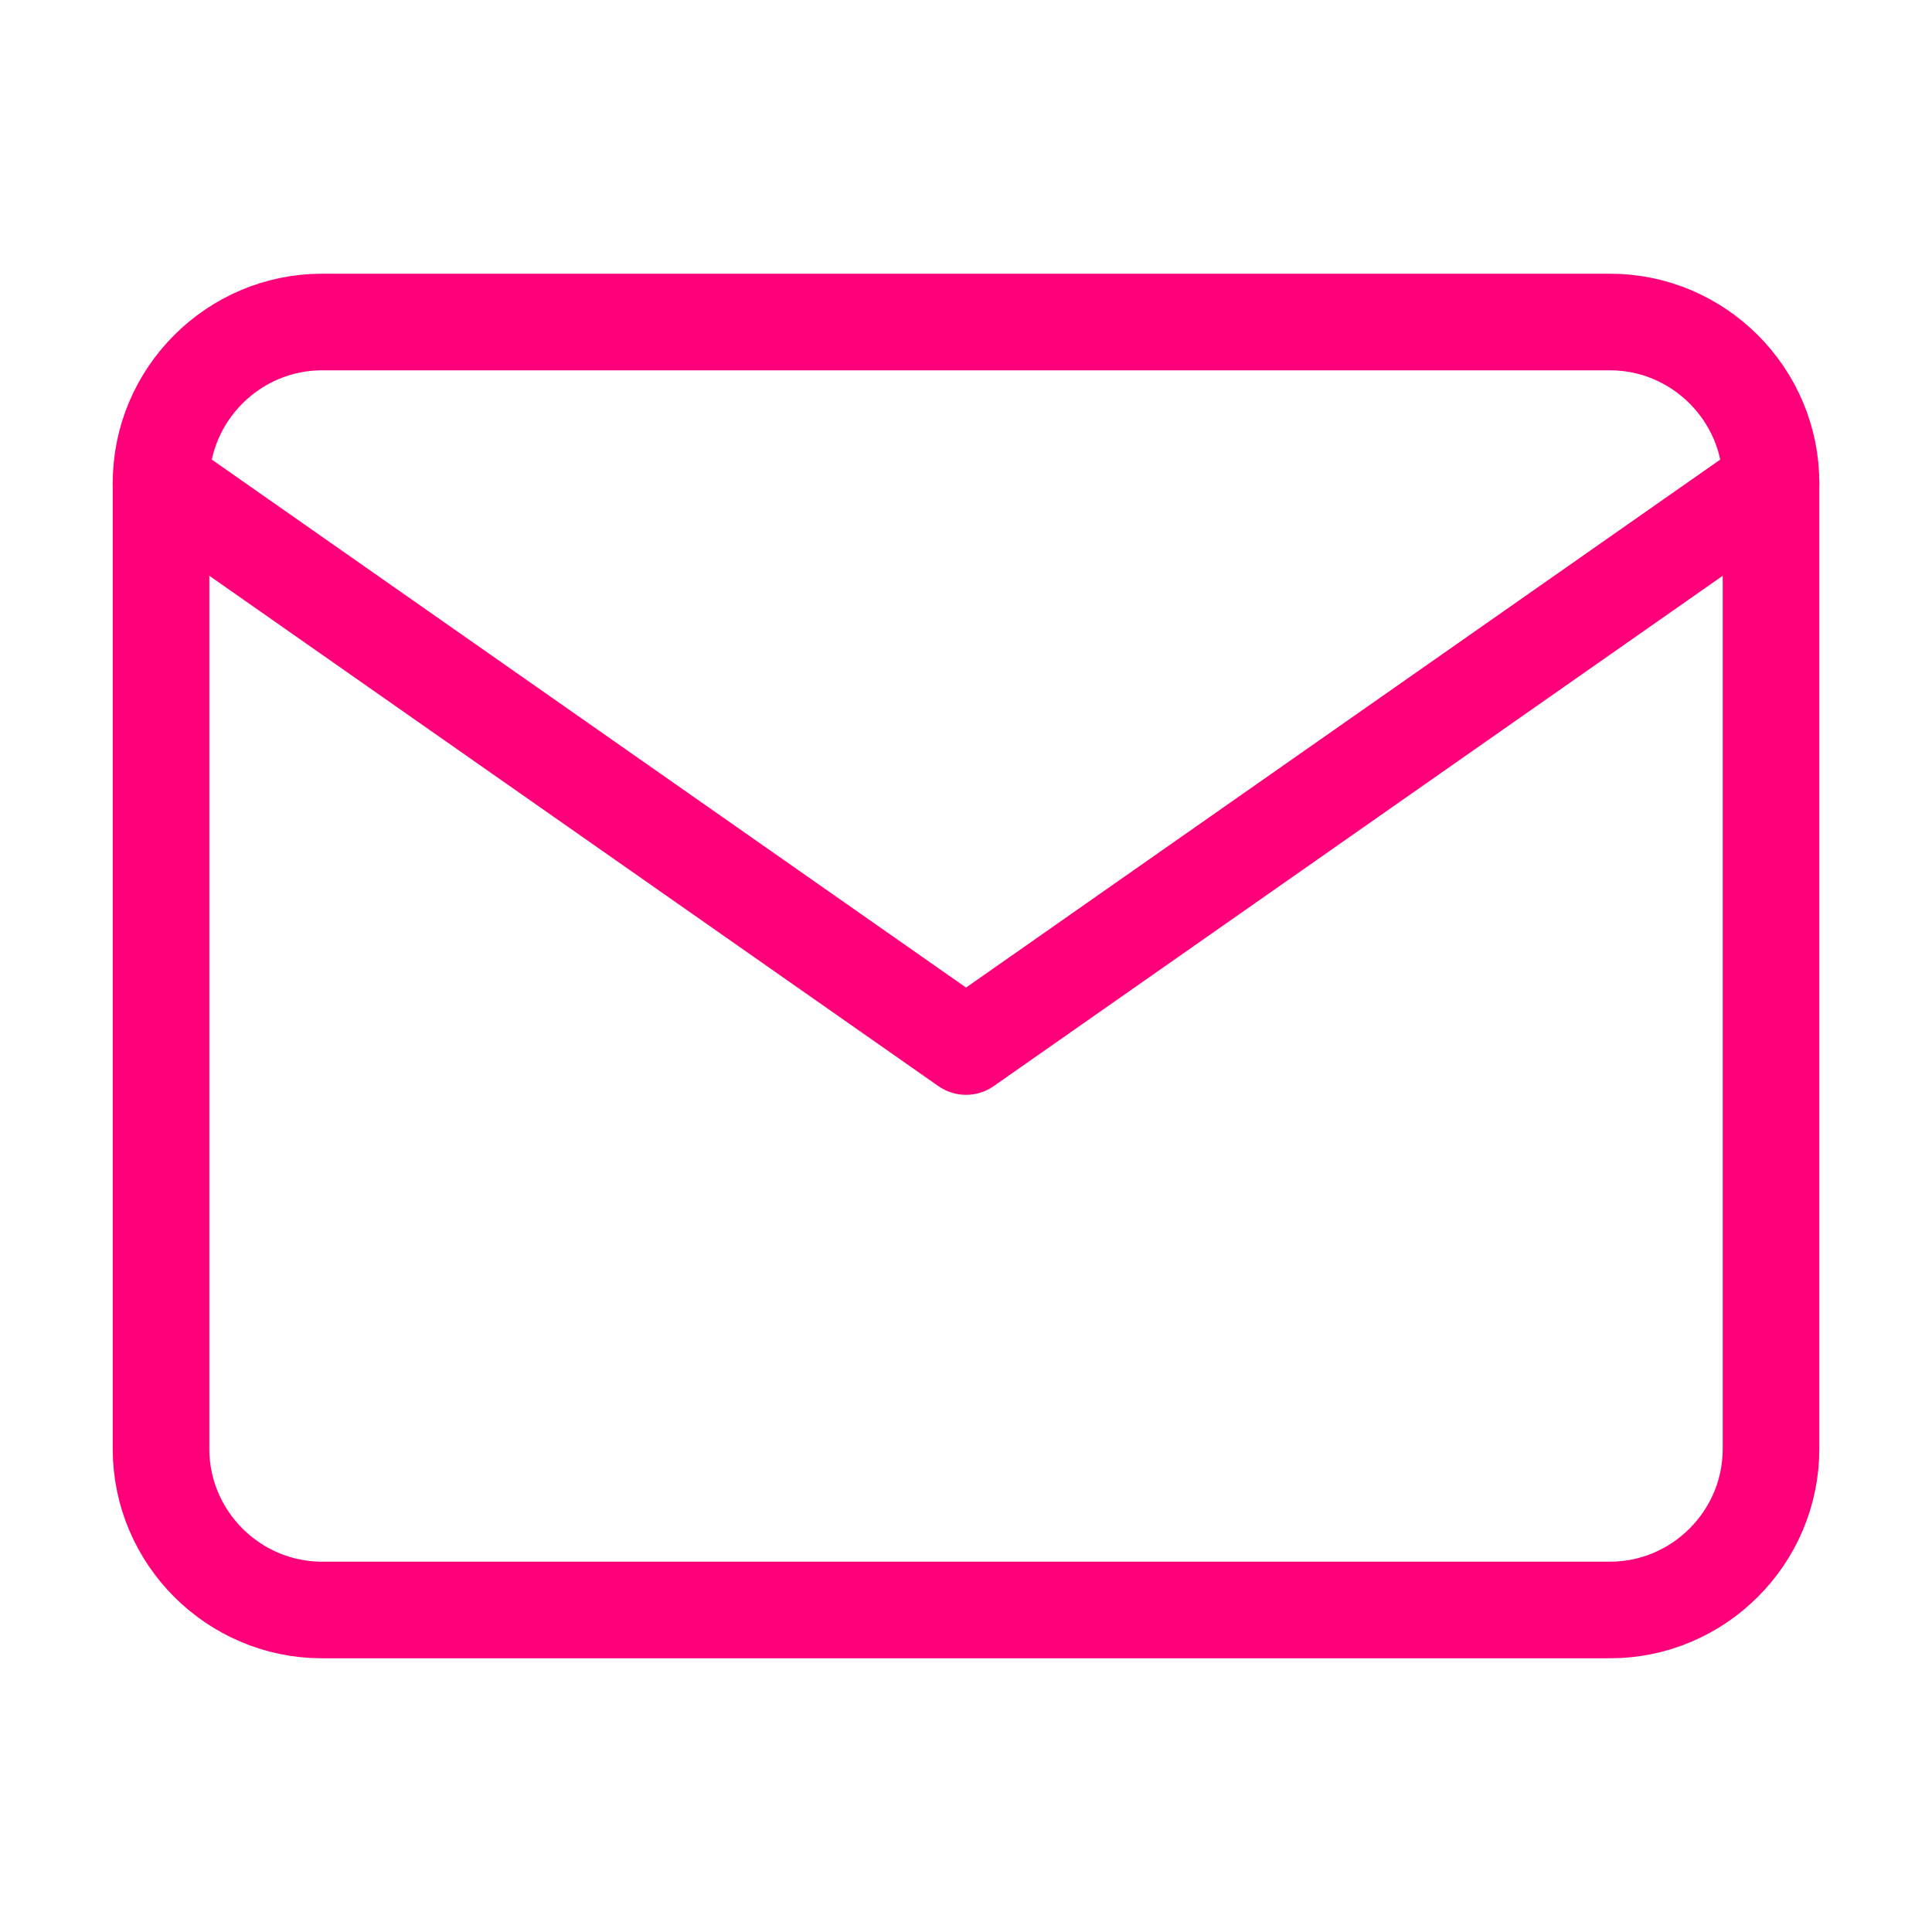
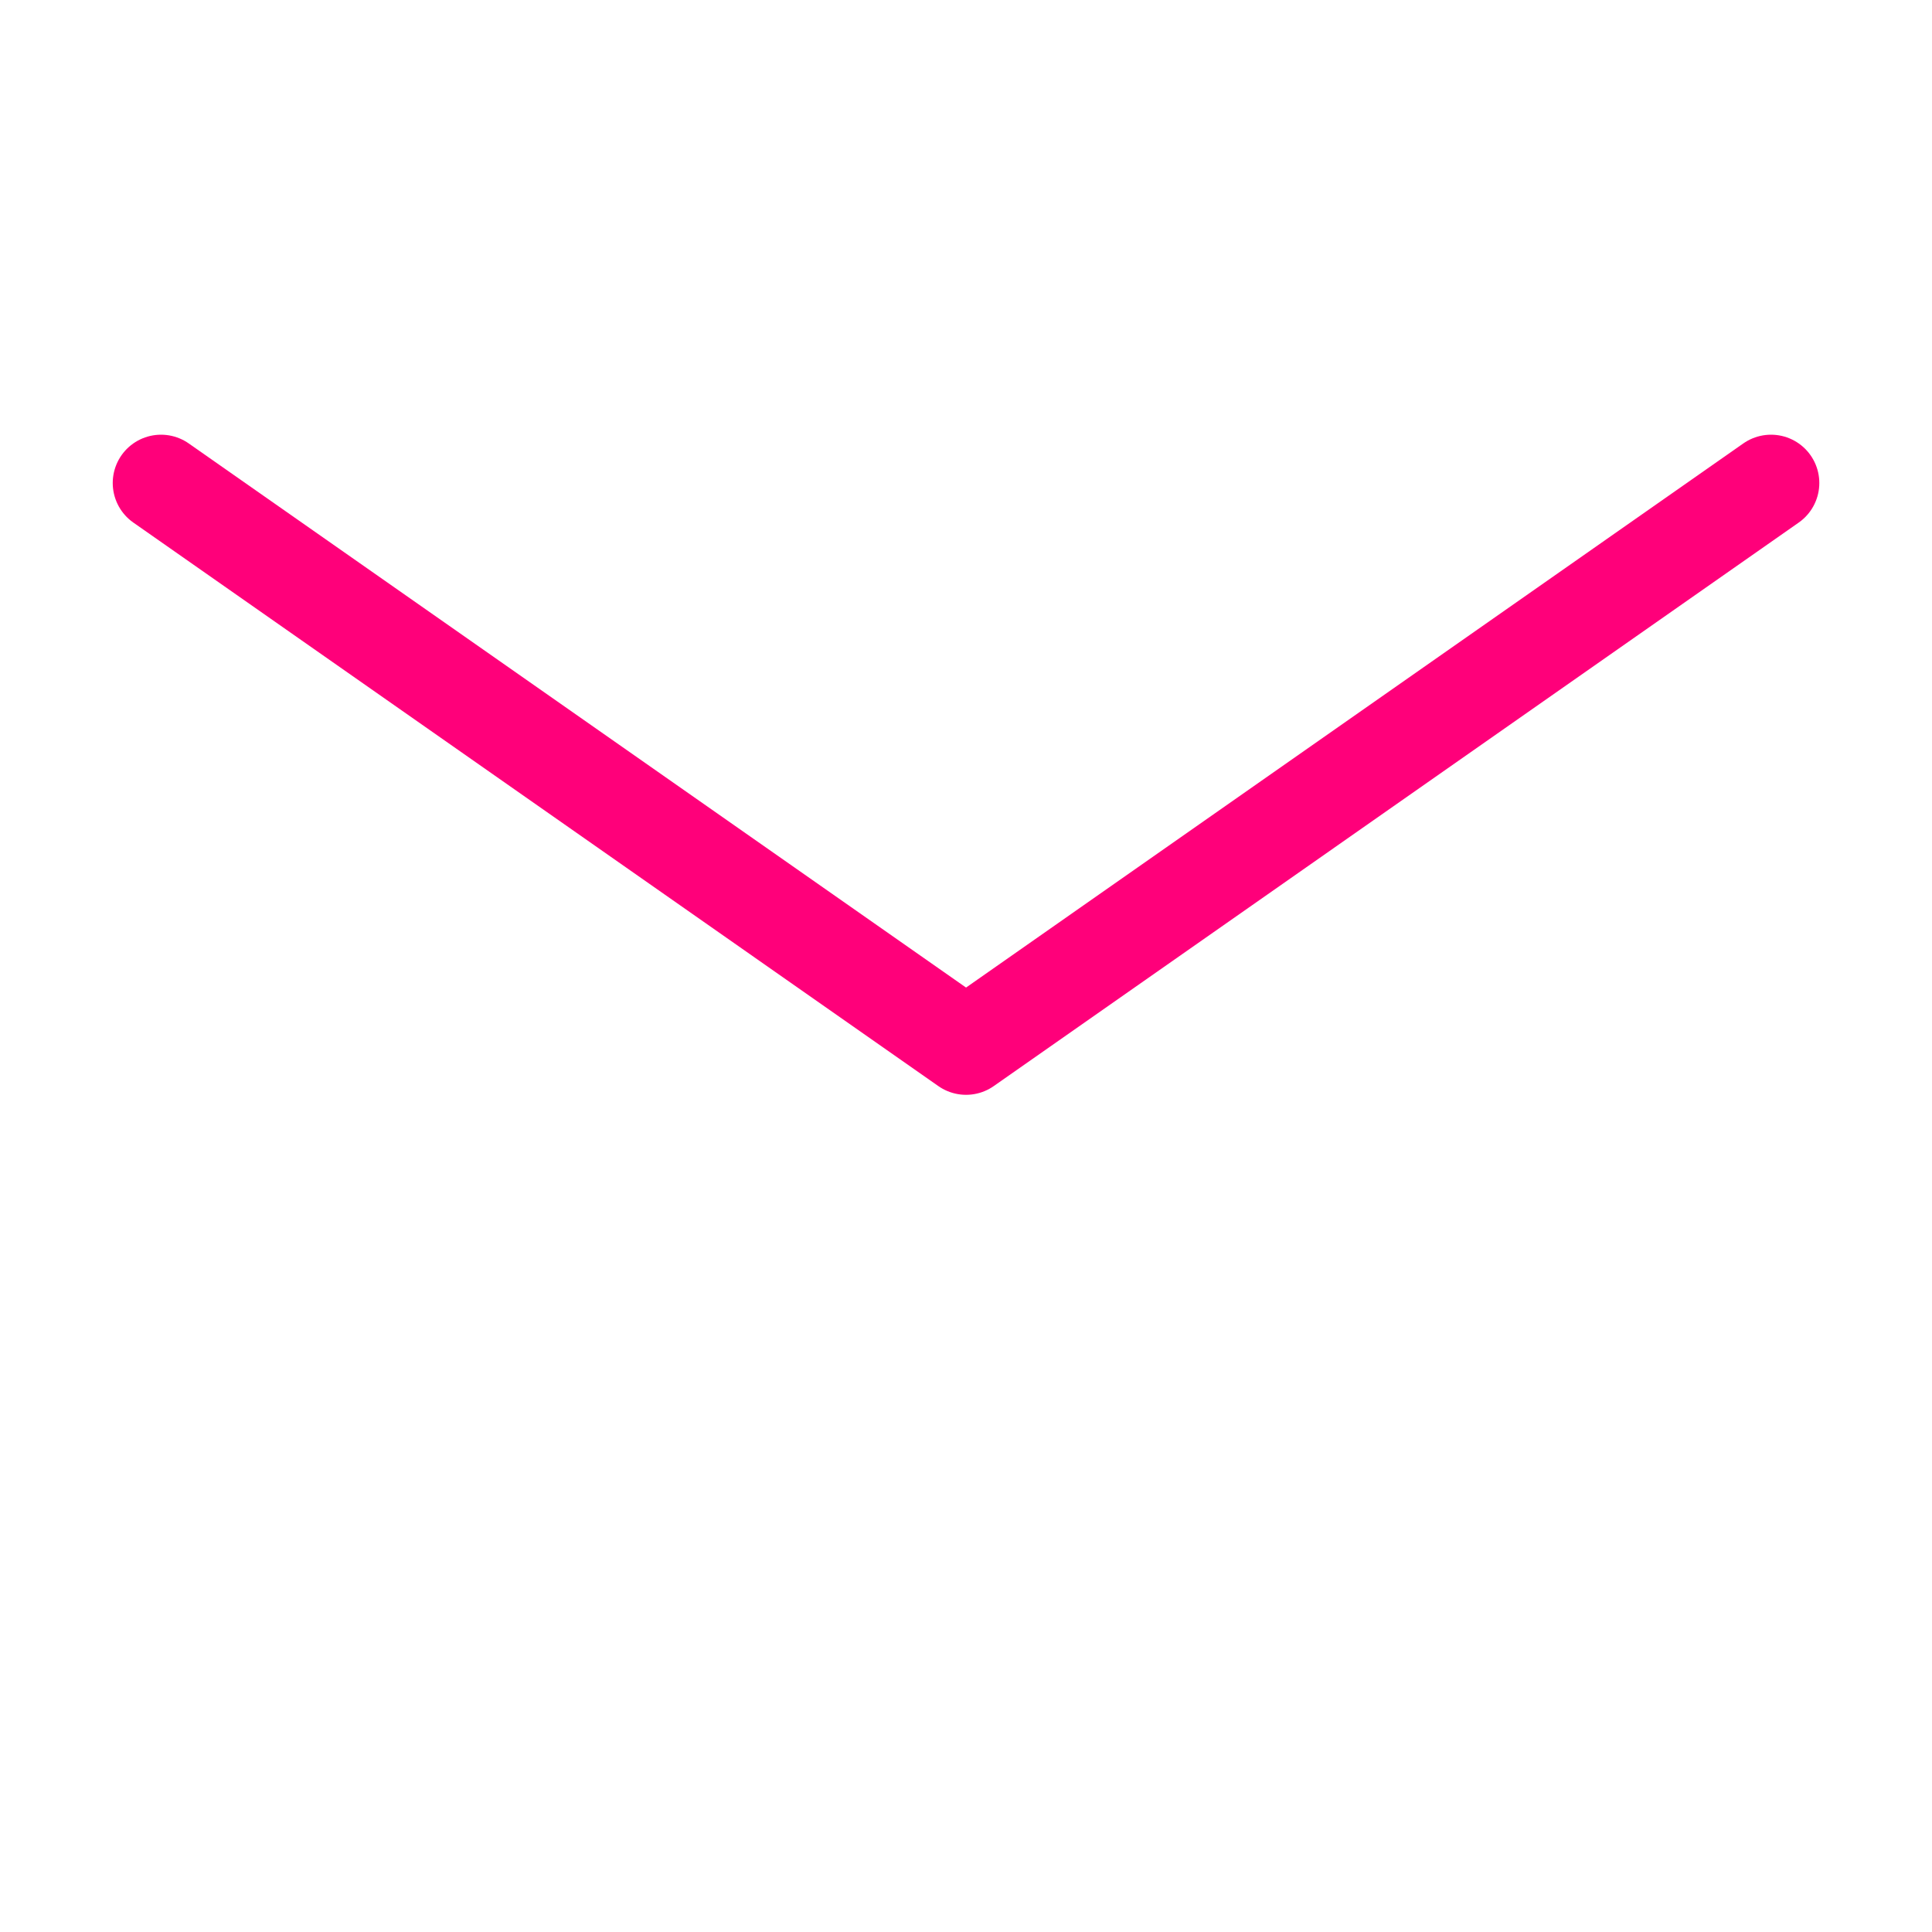
<svg xmlns="http://www.w3.org/2000/svg" width="40" height="40" viewBox="0 0 40 40" fill="none">
-   <path d="M6.667 6.667H33.334C35.167 6.667 36.667 8.167 36.667 10V30C36.667 31.833 35.167 33.333 33.334 33.333H6.667C4.834 33.333 3.334 31.833 3.334 30V10C3.334 8.167 4.834 6.667 6.667 6.667Z" stroke="#FF007A" stroke-width="2" stroke-linecap="round" stroke-linejoin="round" />
  <path d="M36.667 10L20.001 21.667L3.334 10" stroke="#FF007A" stroke-width="2" stroke-linecap="round" stroke-linejoin="round" />
</svg>